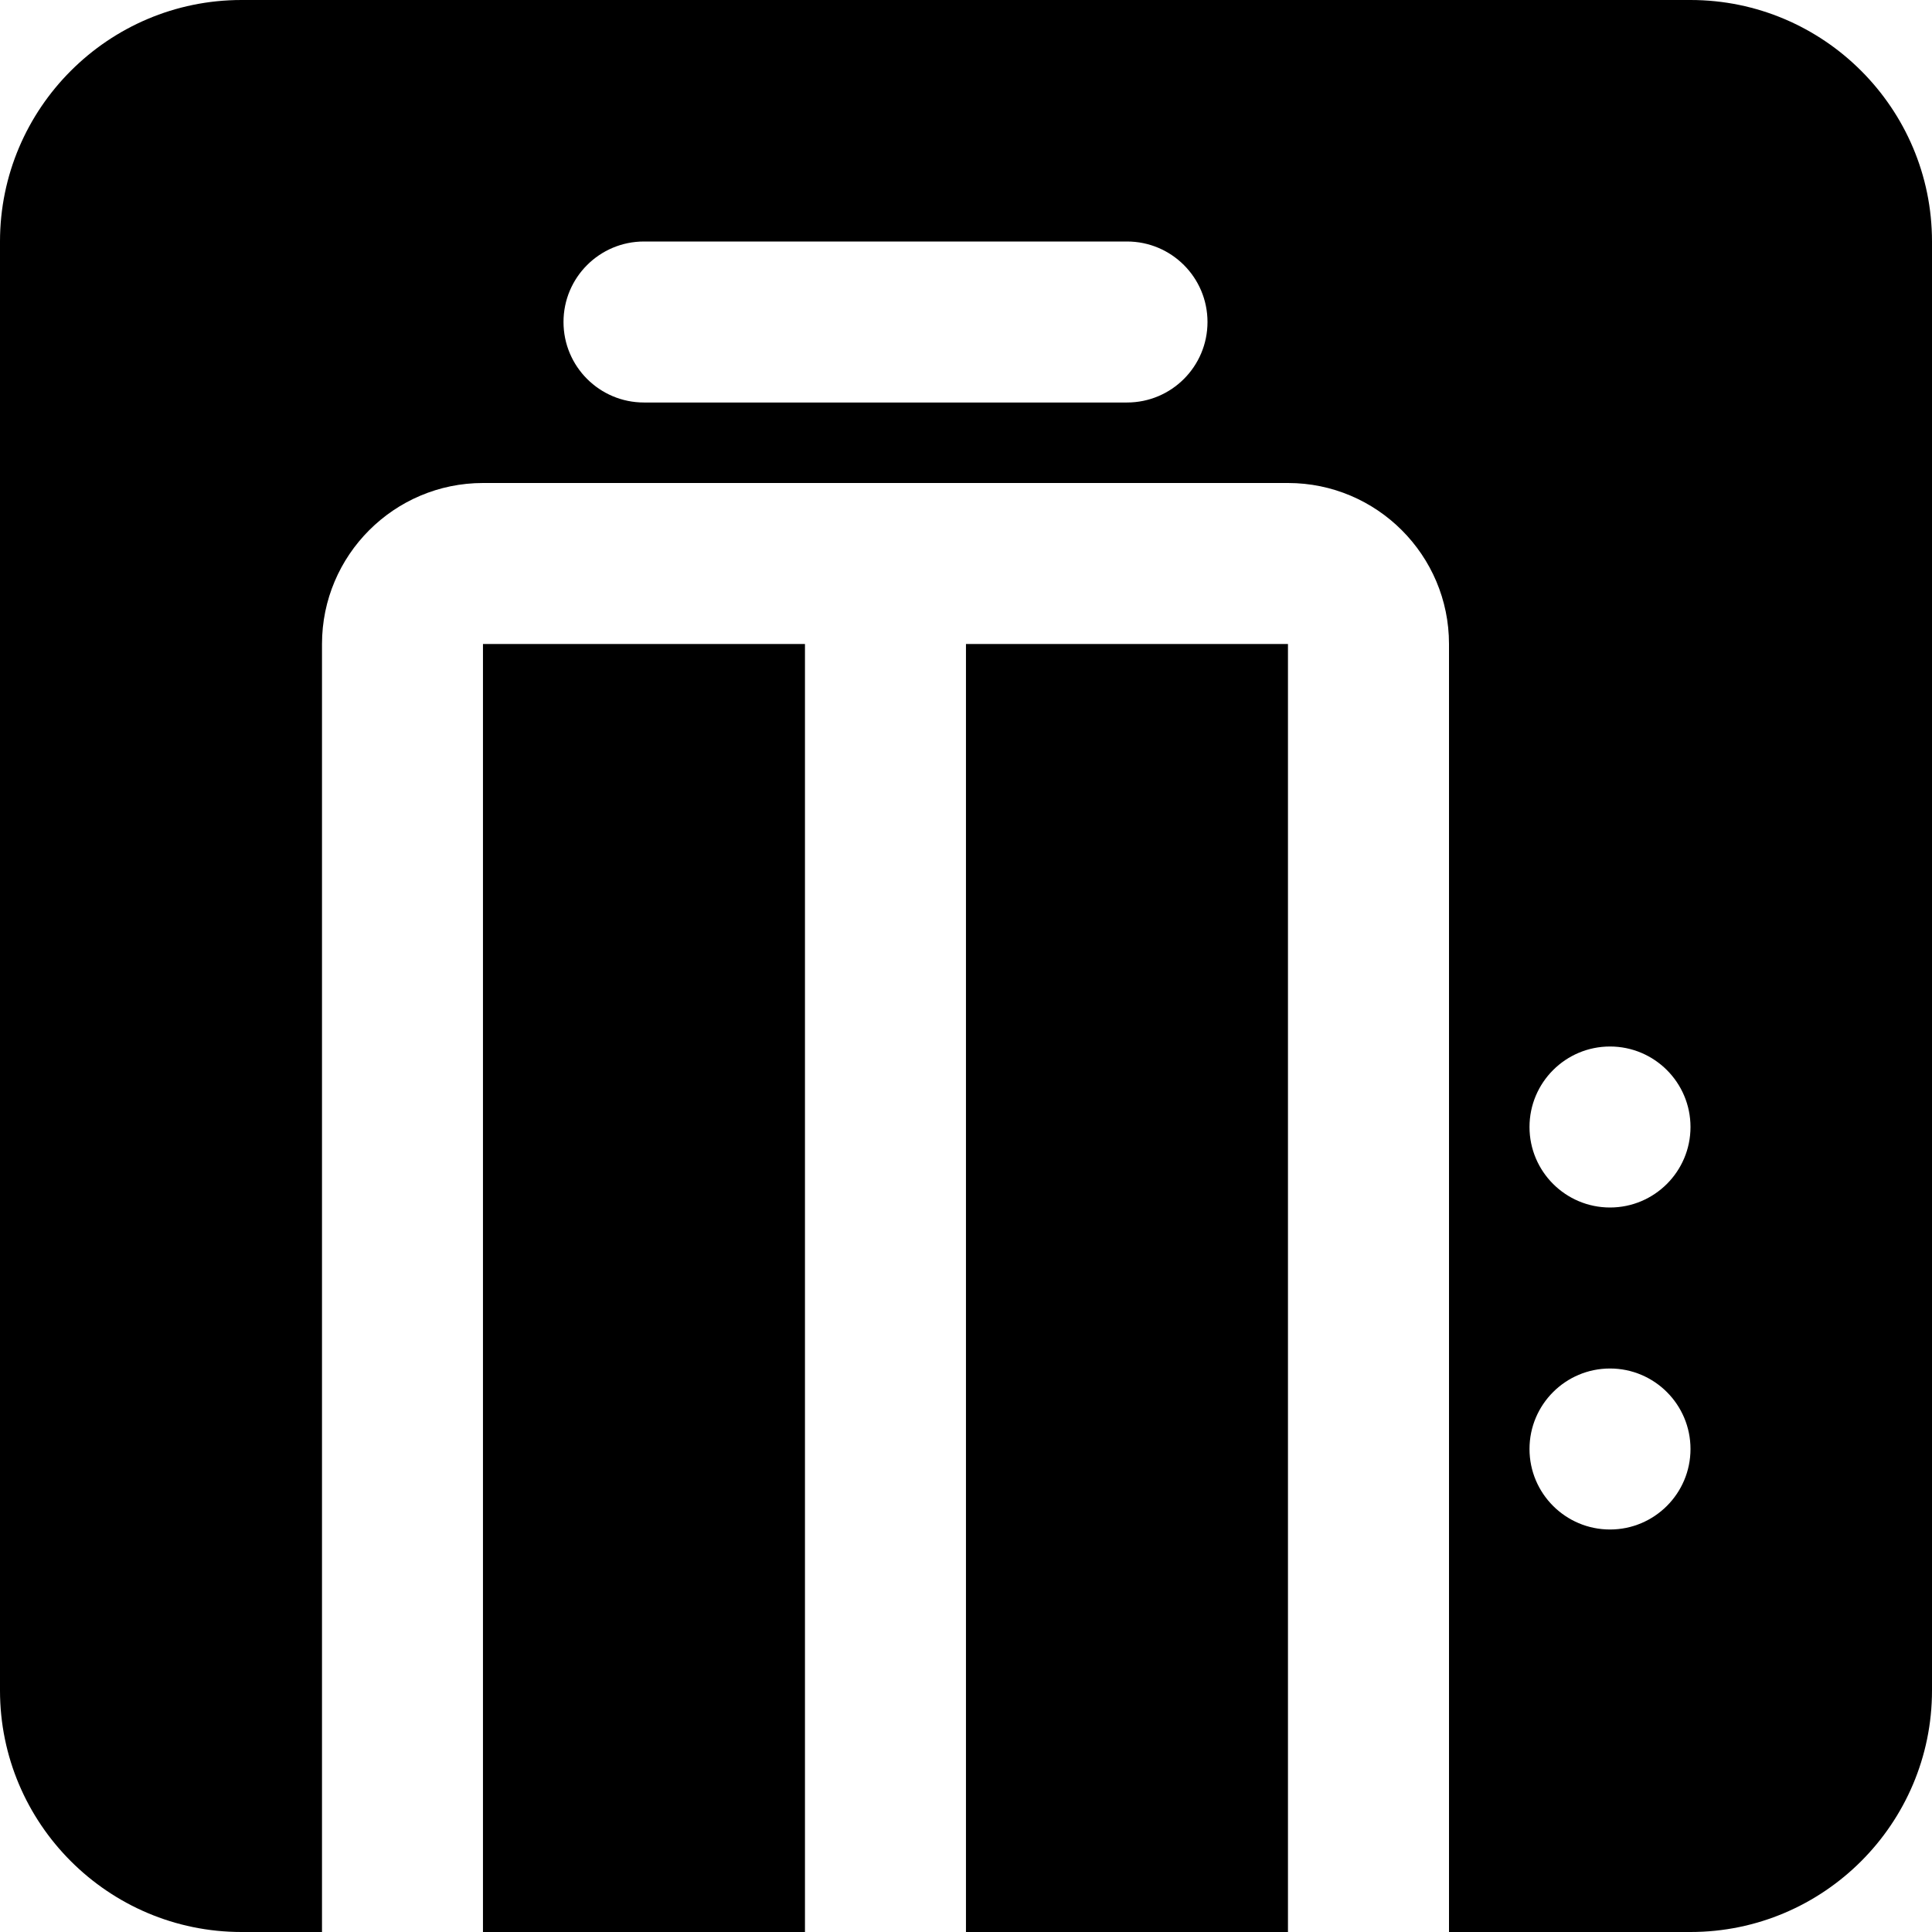
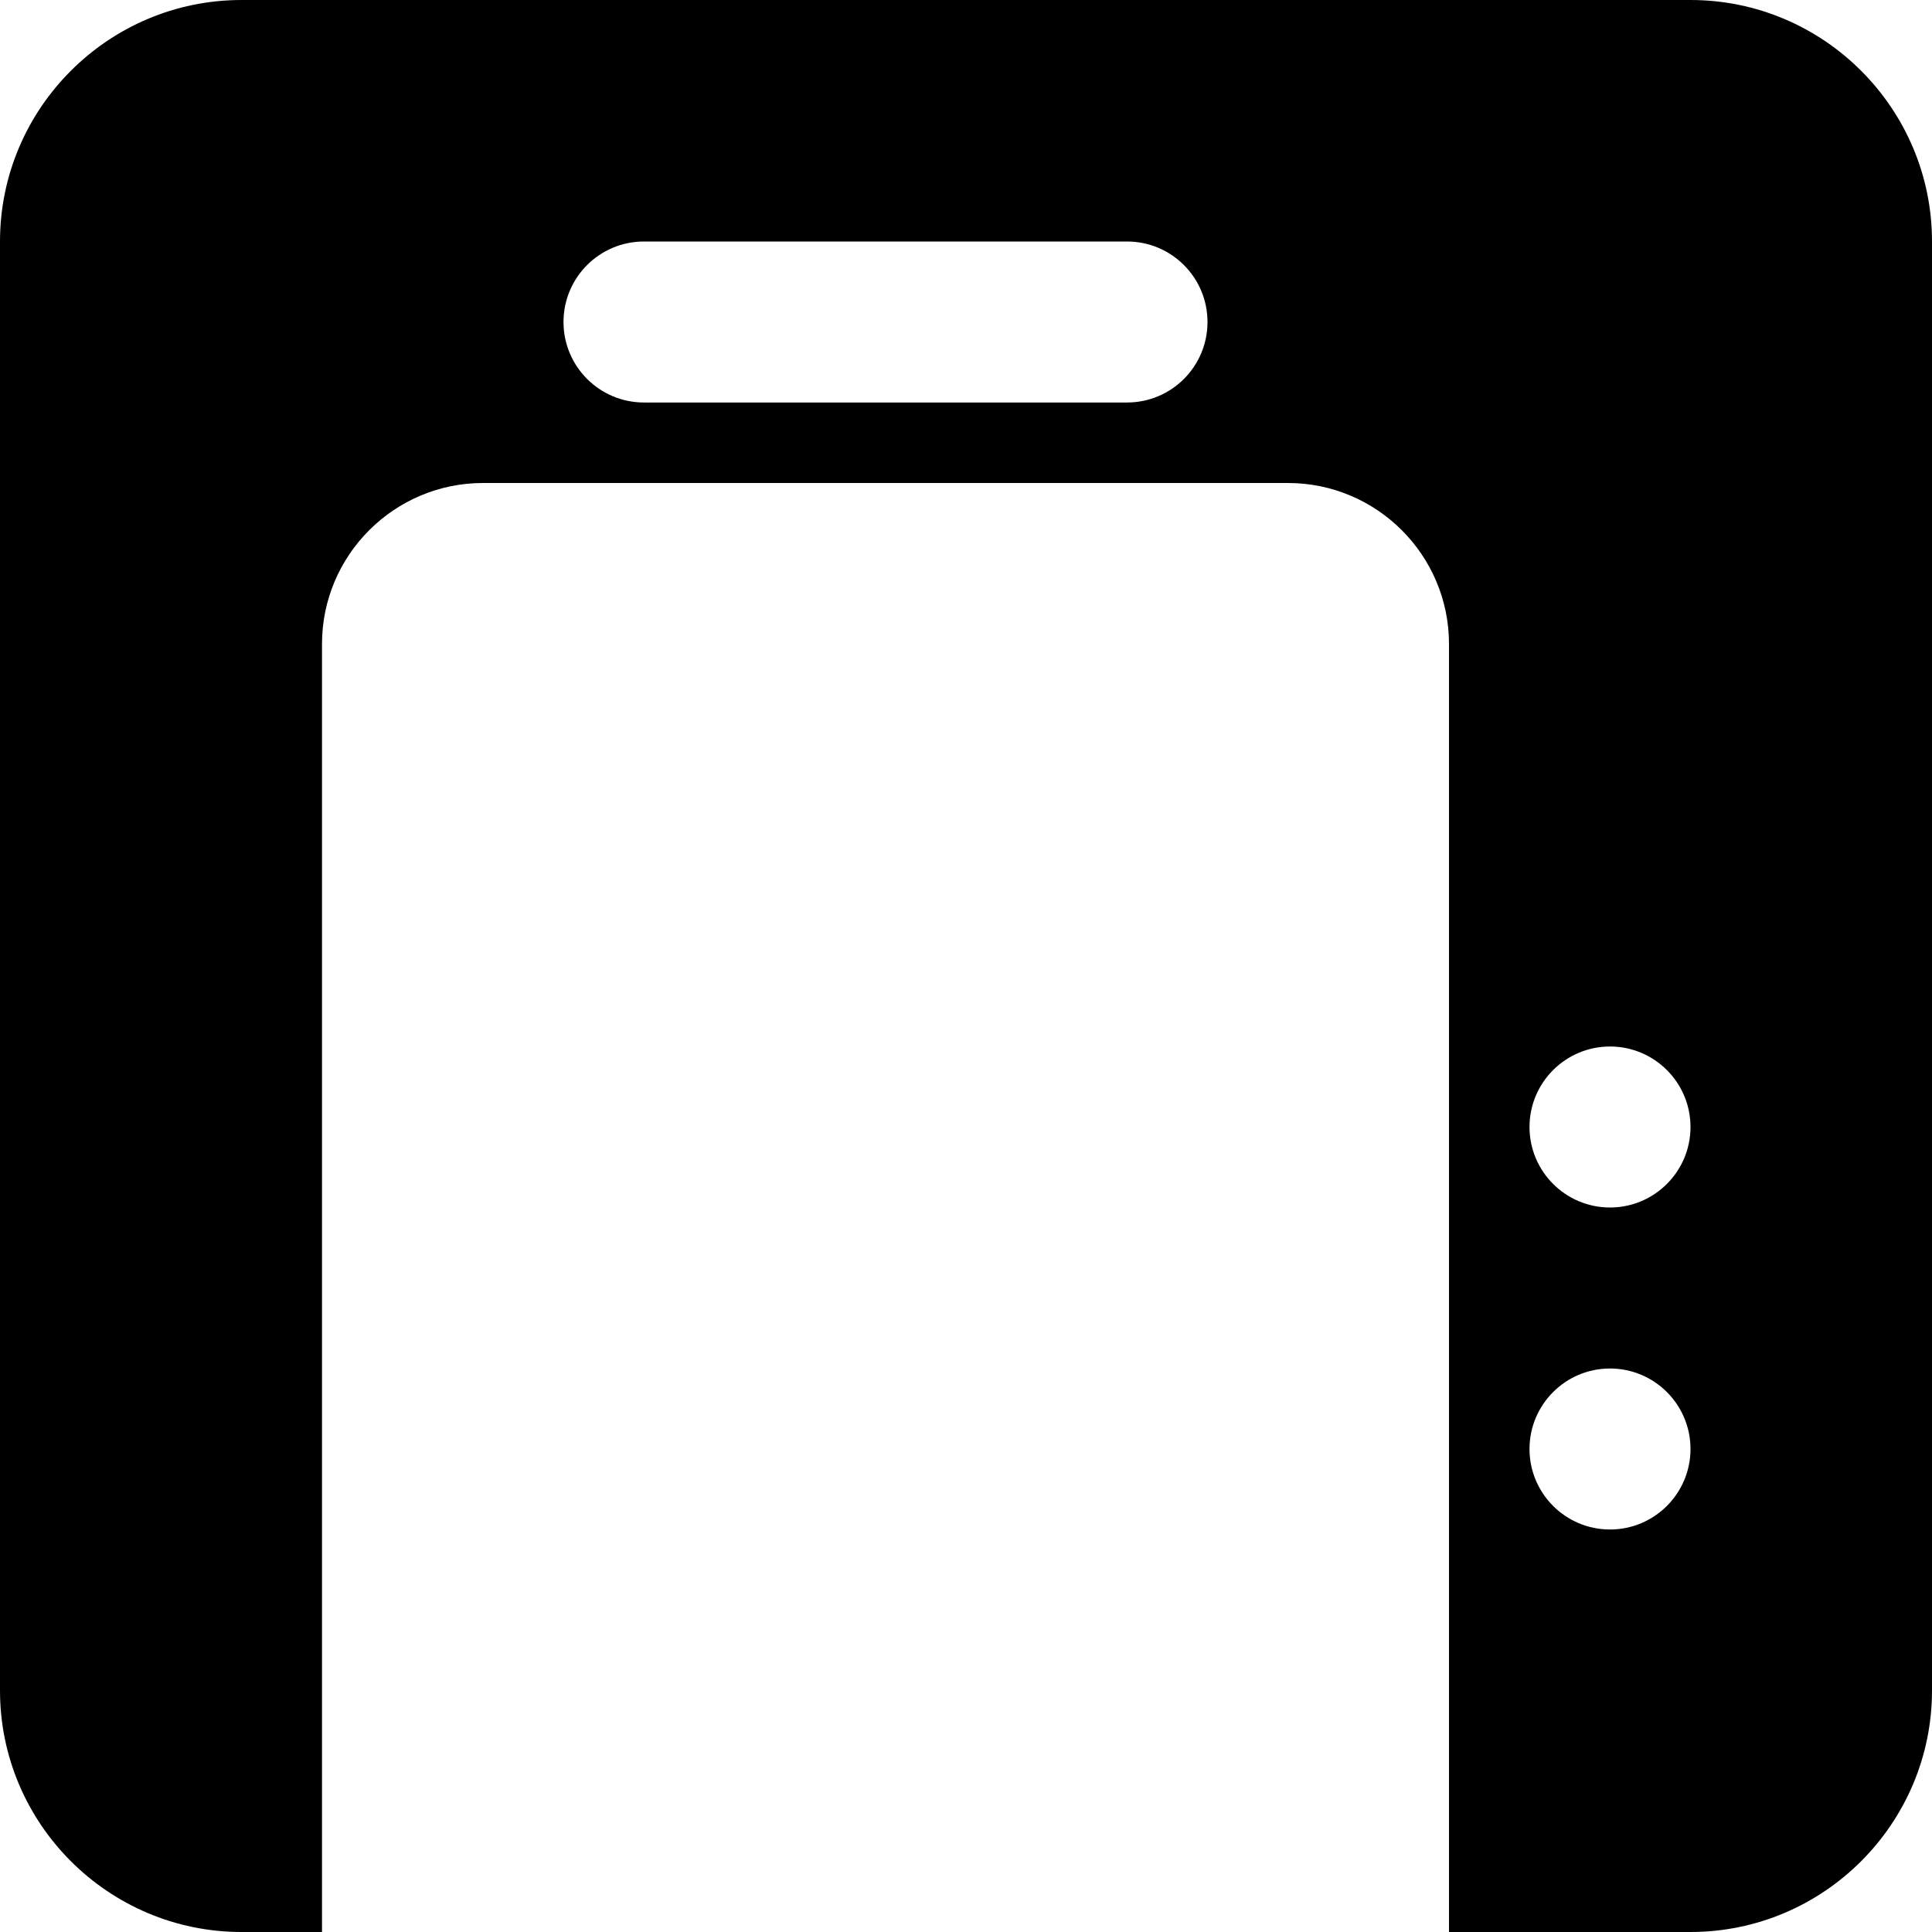
<svg xmlns="http://www.w3.org/2000/svg" fill="#000000" version="1.1" id="Layer_1" viewBox="0 0 512 512" xml:space="preserve">
  <g>
    <g>
      <g>
-         <rect x="127.991" y="170.667" width="85.333" height="341.333" />
-         <rect x="255.991" y="170.667" width="85.333" height="341.333" />
        <path d="M448,0H64C28.715,0,0,28.715,0,64v384c0,35.285,28.715,64,64,64h21.333V170.667C85.333,147.136,104.469,128,128,128     h106.667h106.667C364.864,128,384,147.136,384,170.667V512h64c35.285,0,64-28.715,64-64V64C512,28.715,483.285,0,448,0z      M298.667,106.667h-128c-11.797,0-21.333-9.557-21.333-21.333S158.869,64,170.667,64h128C310.464,64,320,73.557,320,85.333     S310.464,106.667,298.667,106.667z M426.667,405.333c-11.776,0-21.333-9.557-21.333-21.333s9.557-21.333,21.333-21.333     S448,372.224,448,384S438.443,405.333,426.667,405.333z M426.667,320c-11.776,0-21.333-9.557-21.333-21.333     s9.557-21.333,21.333-21.333S448,286.891,448,298.667S438.443,320,426.667,320z" />
      </g>
    </g>
  </g>
</svg>